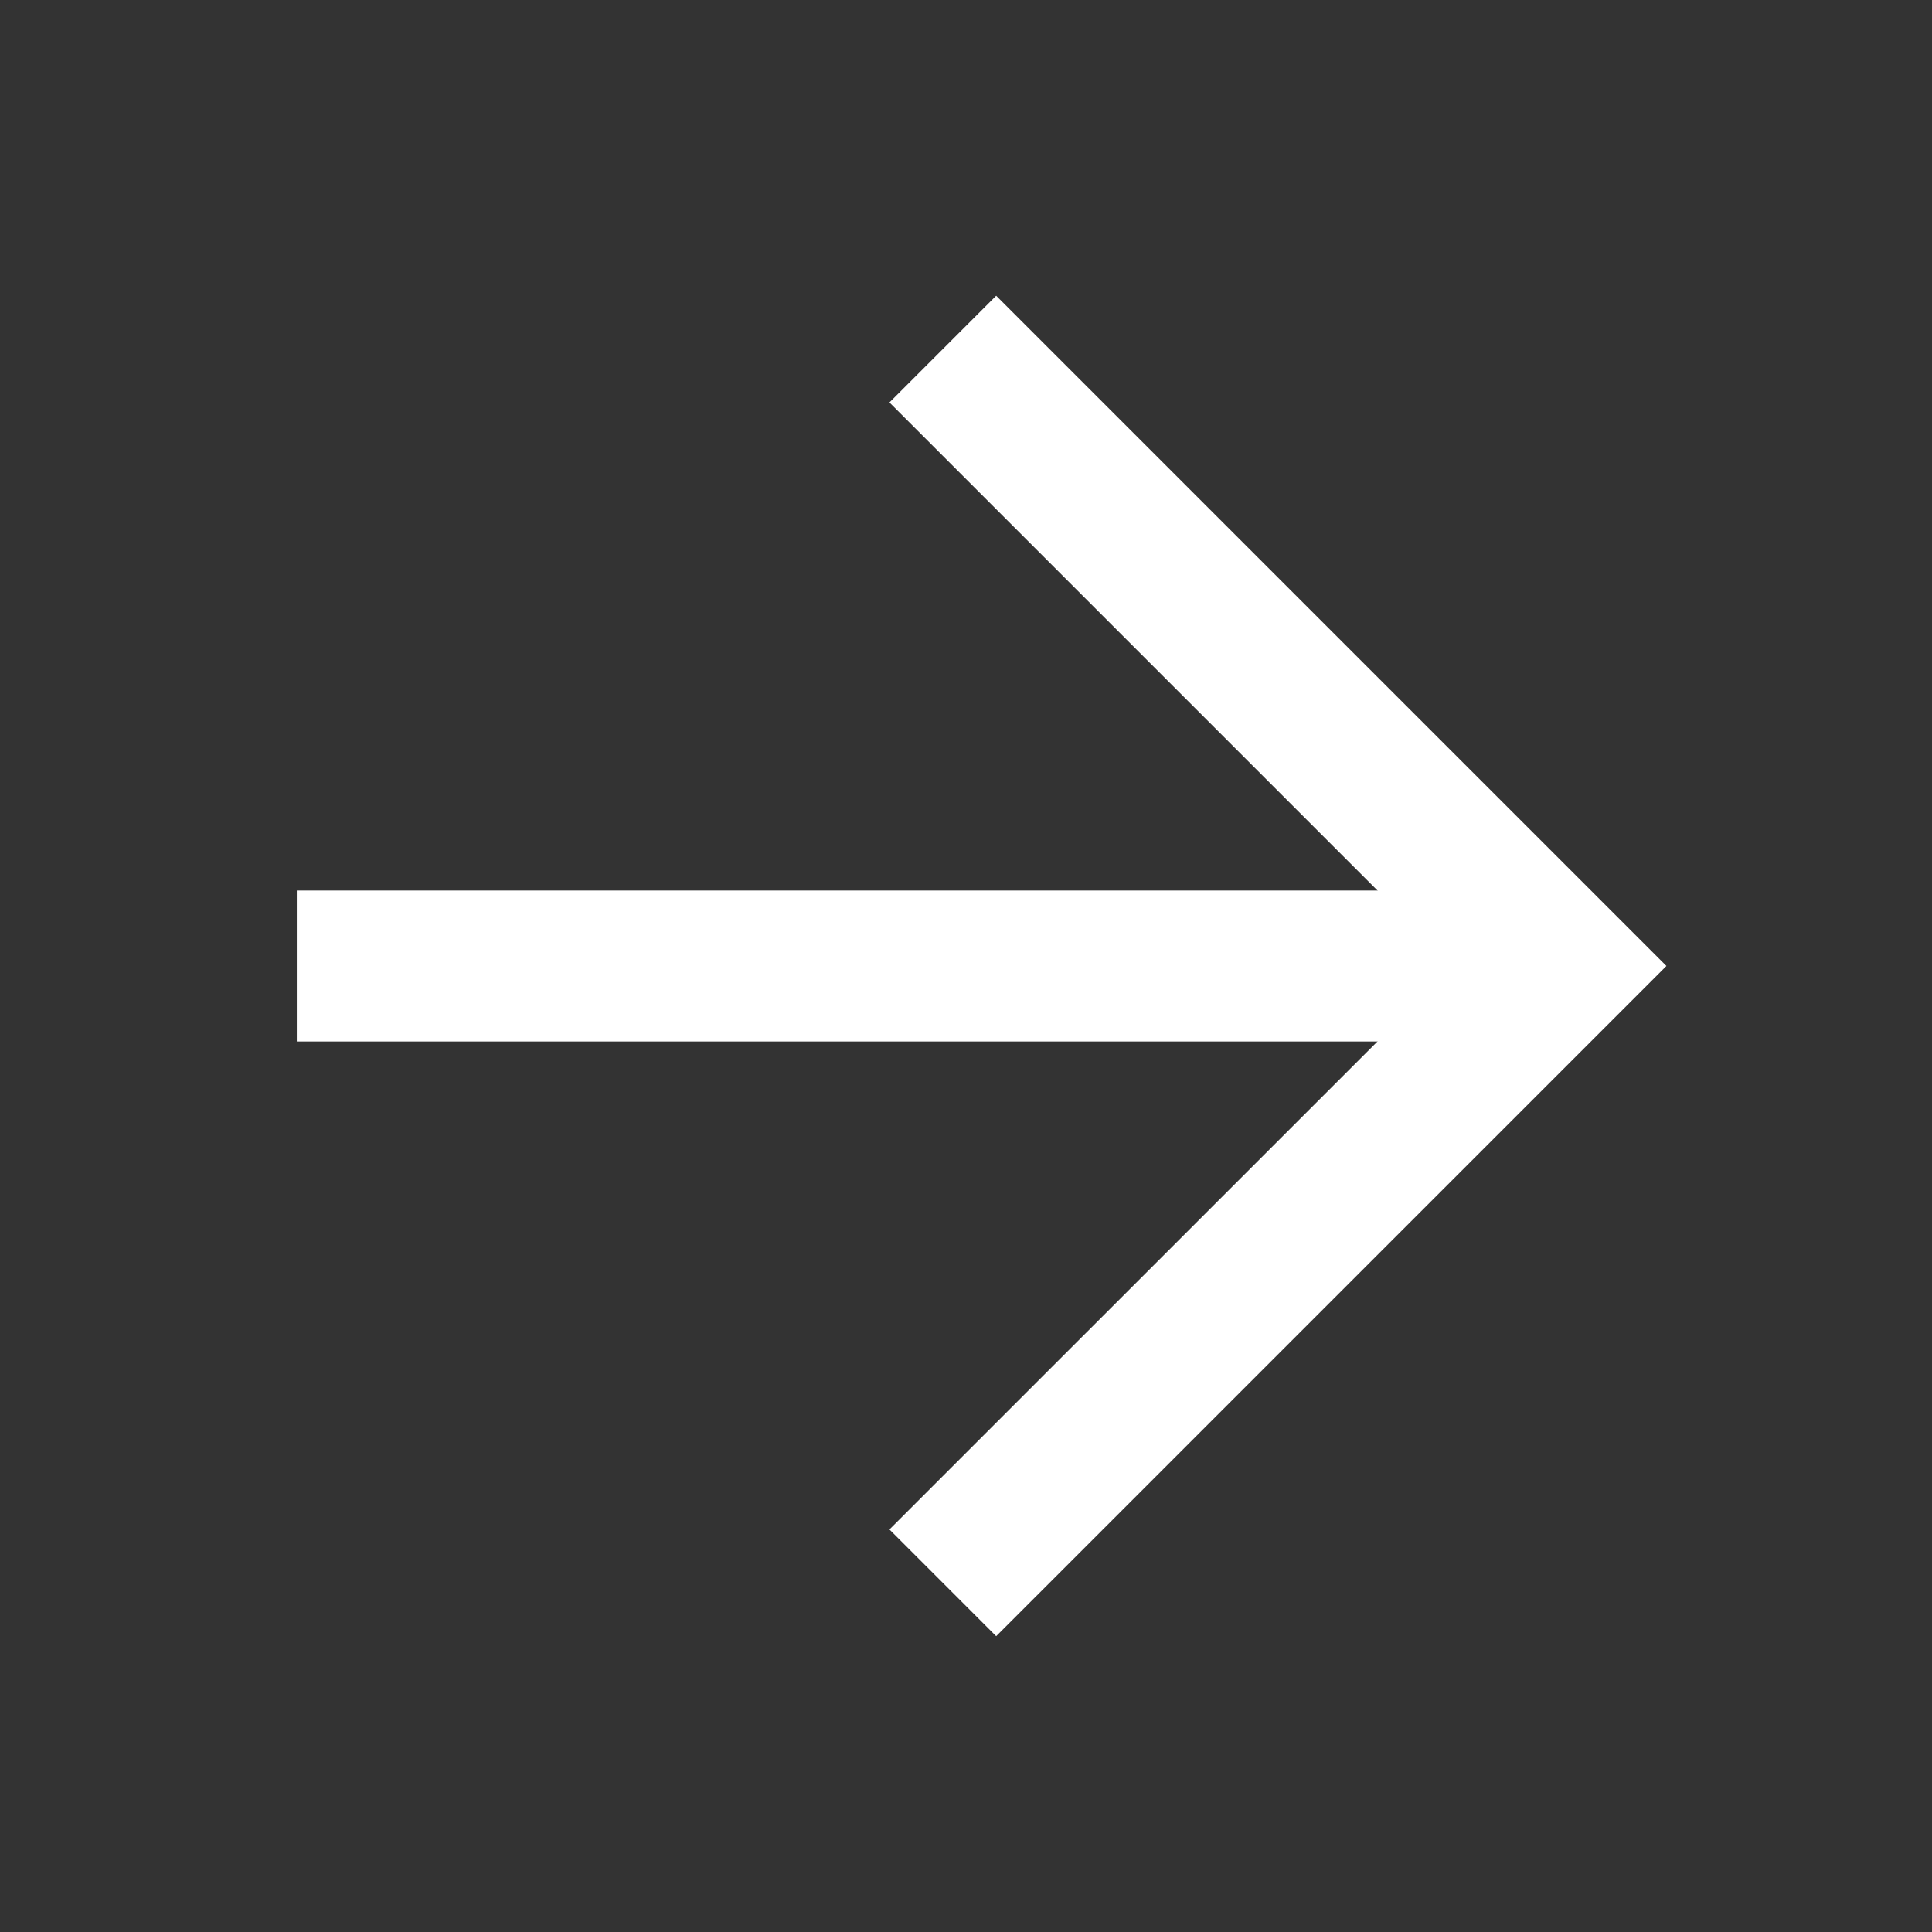
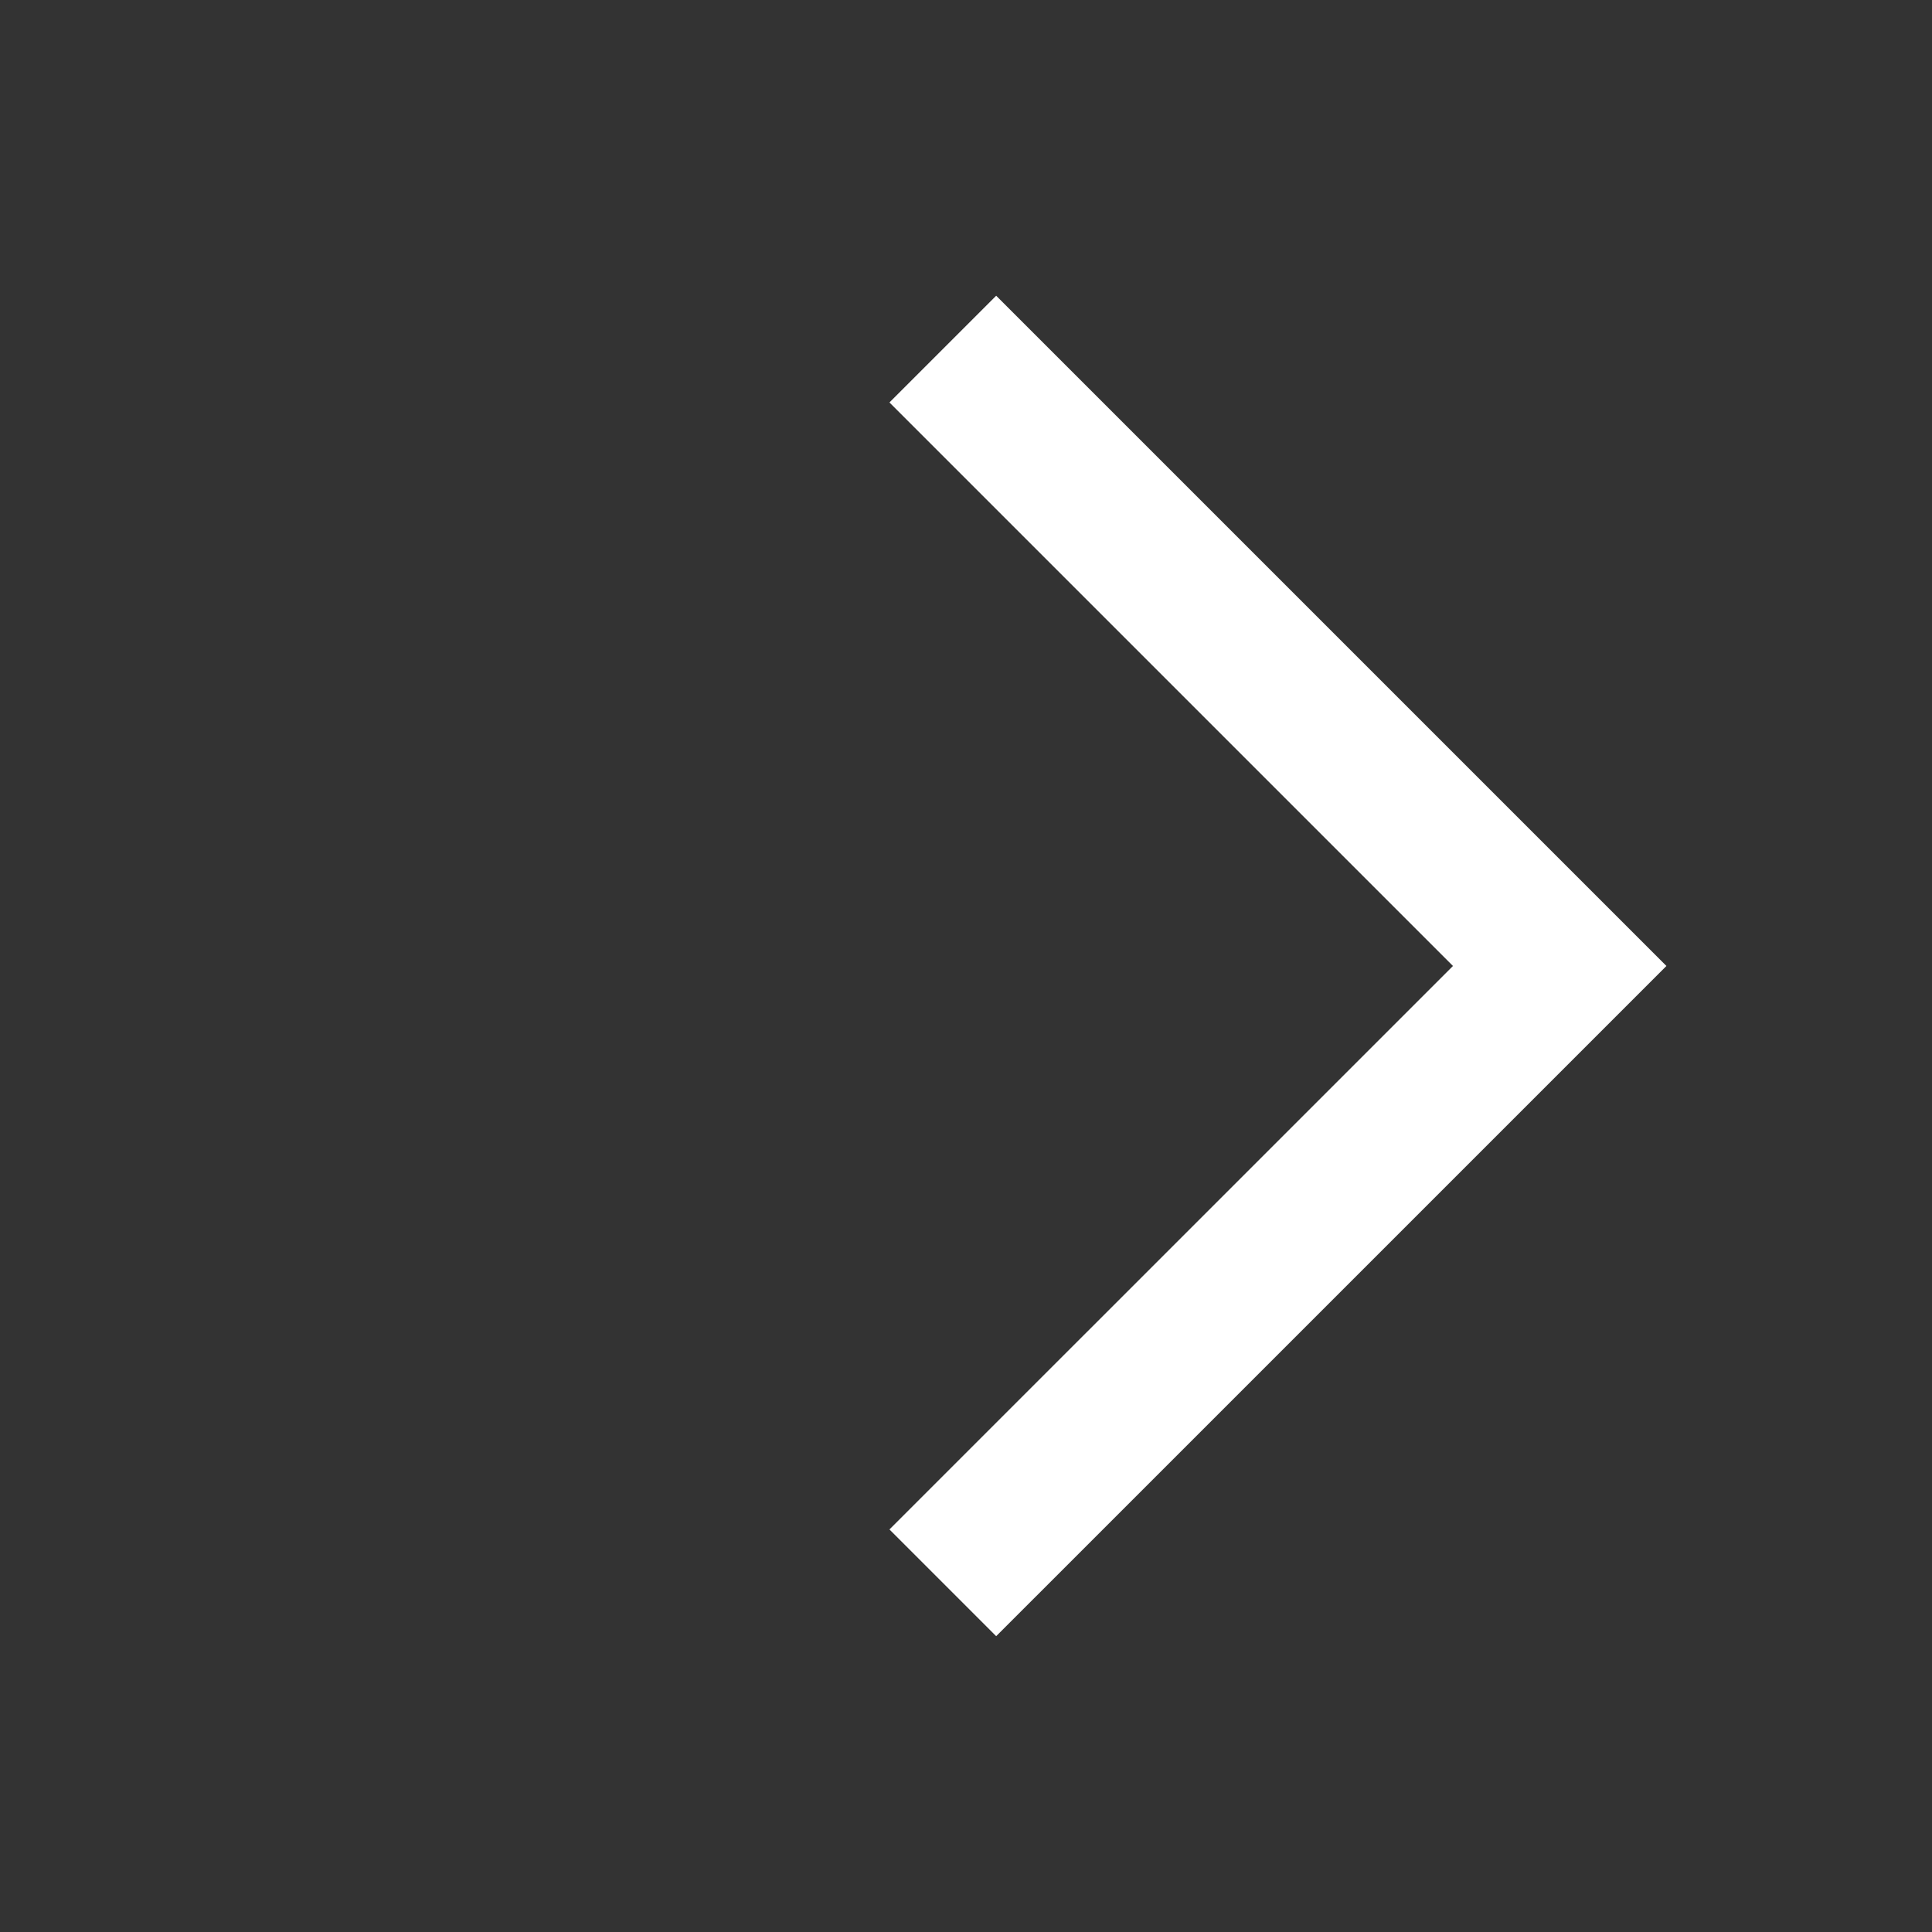
<svg xmlns="http://www.w3.org/2000/svg" width="64" height="64" viewBox="0 0 64 64" fill="none">
  <rect x="0" y="0" width="64" height="64" fill="#333333" stroke="none" />
-   <path d="M12.332 32H49.665" stroke="white" stroke-width="5" stroke-linecap="square" stroke-linejoin="round" />
  <path d="M33 13.332L51.667 31.999L33 50.665" stroke="white" stroke-width="5" stroke-linecap="square" />
</svg>